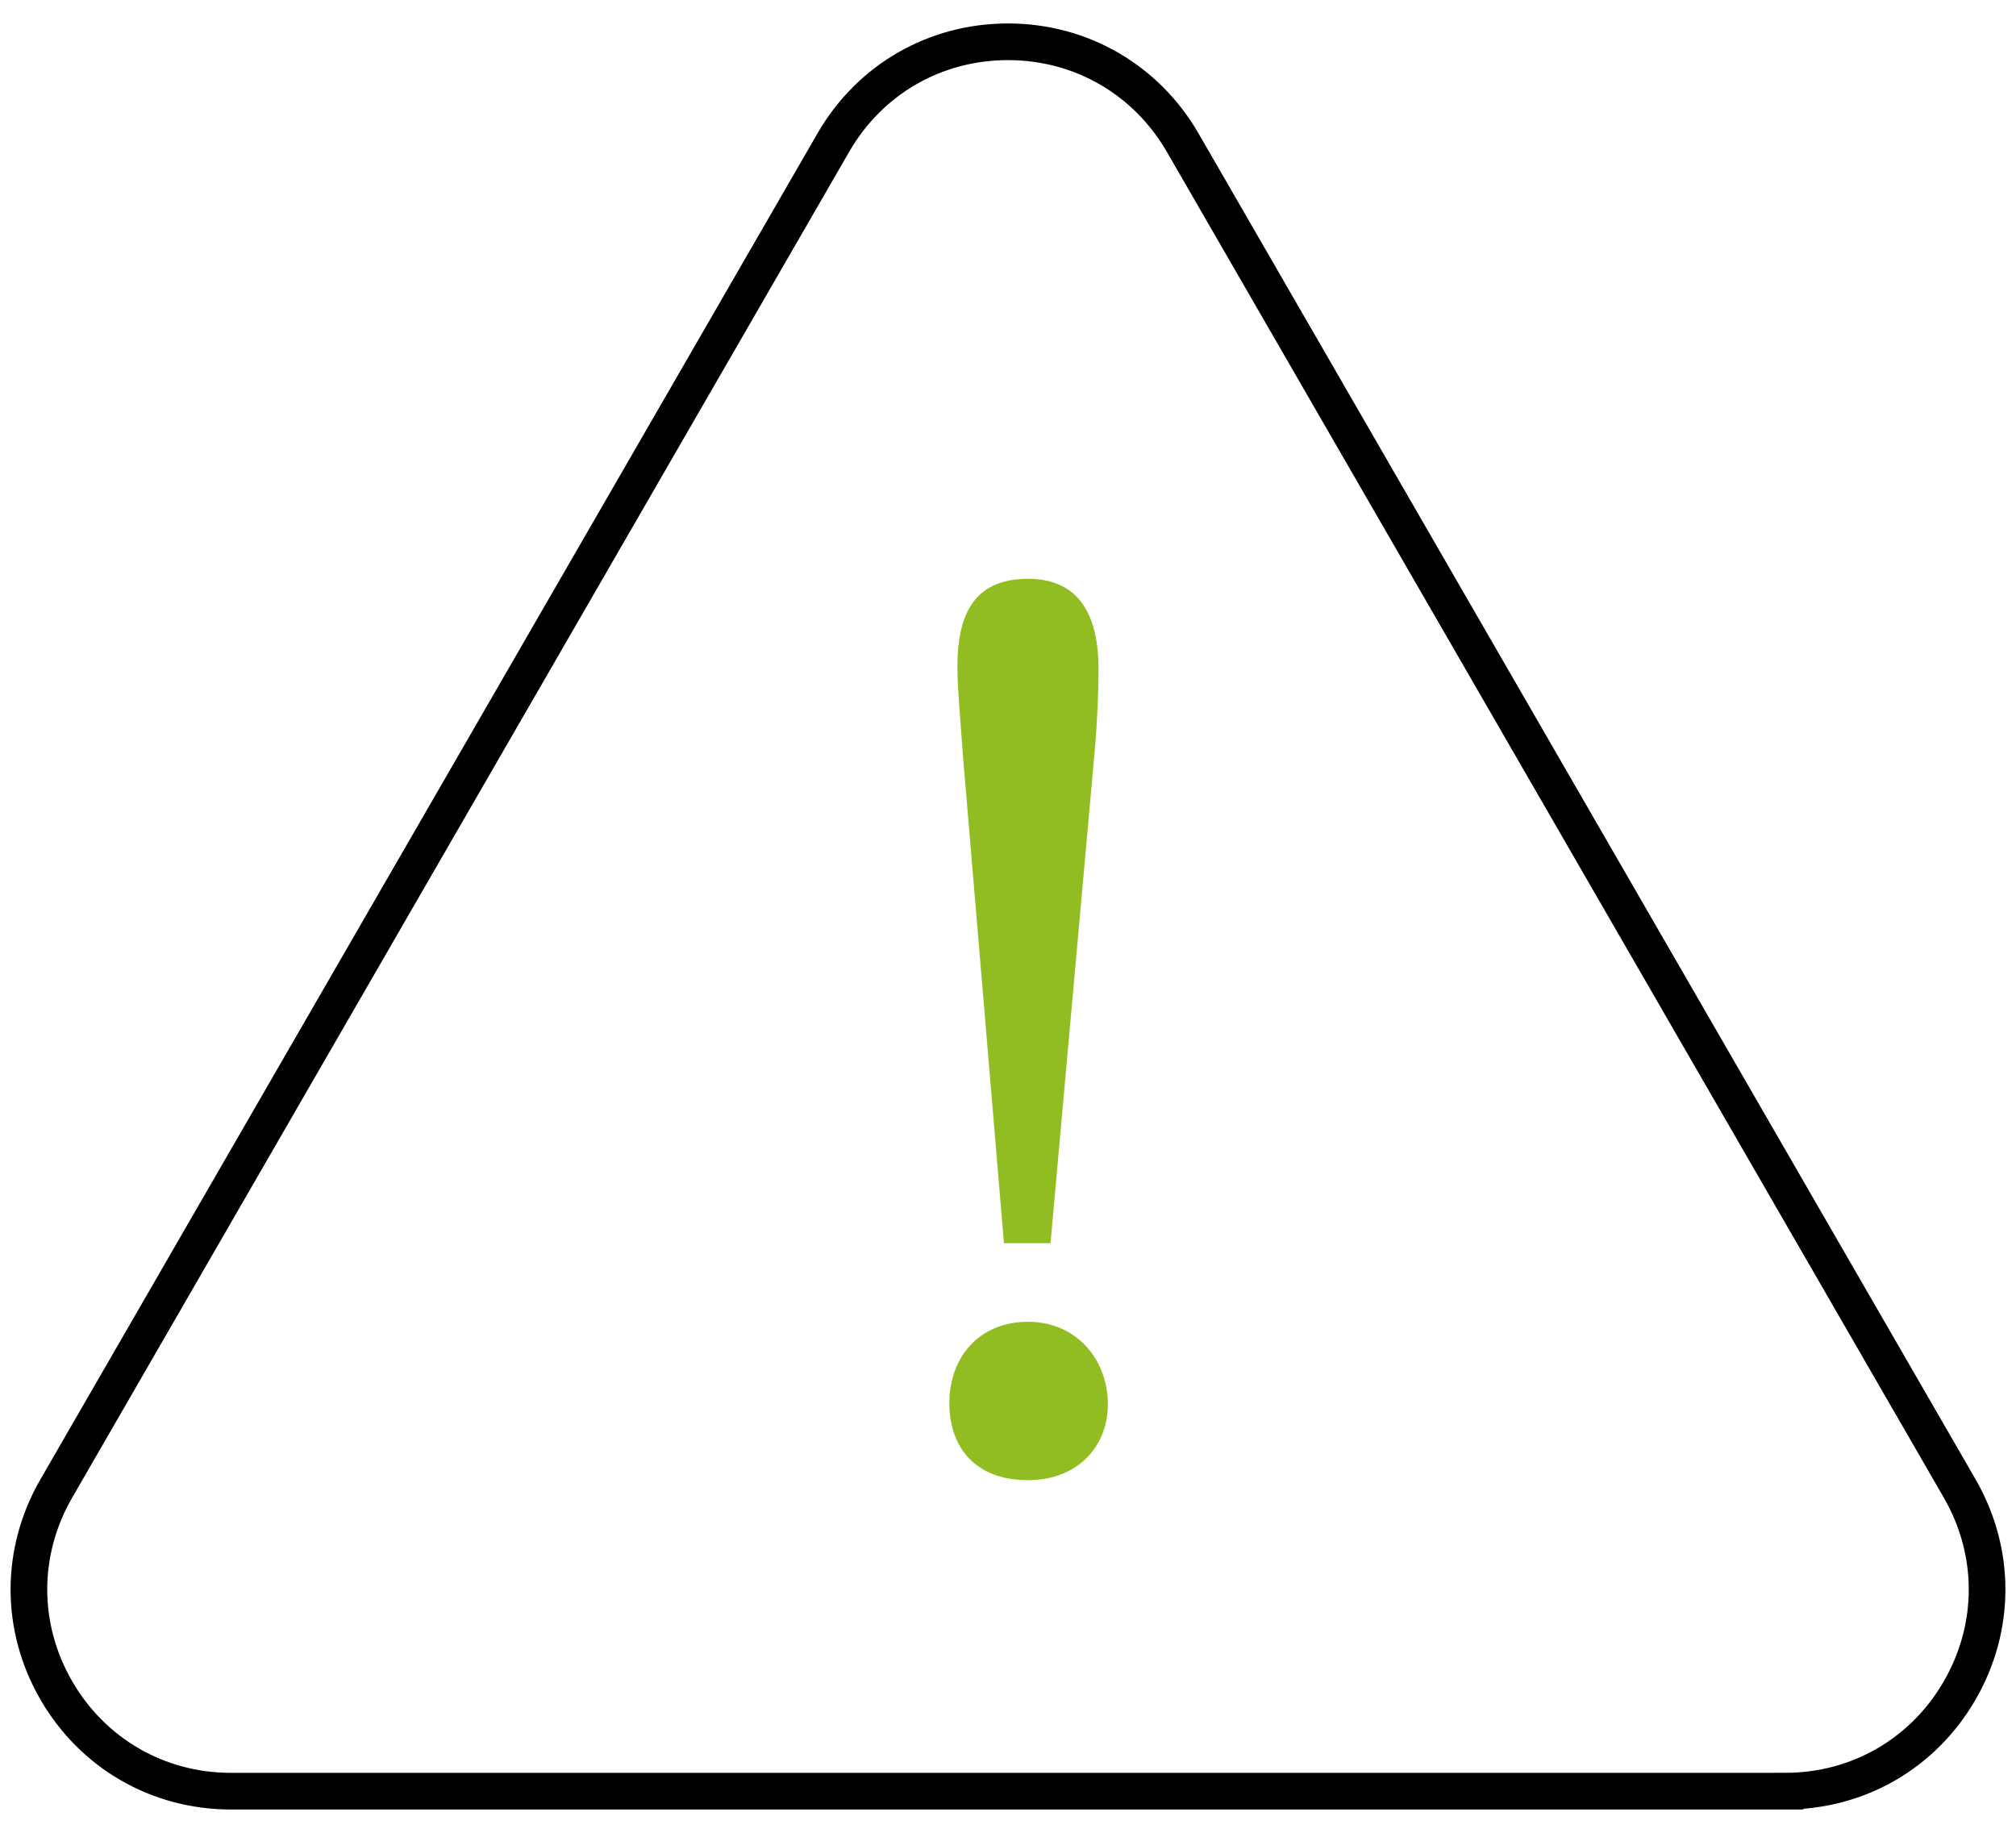
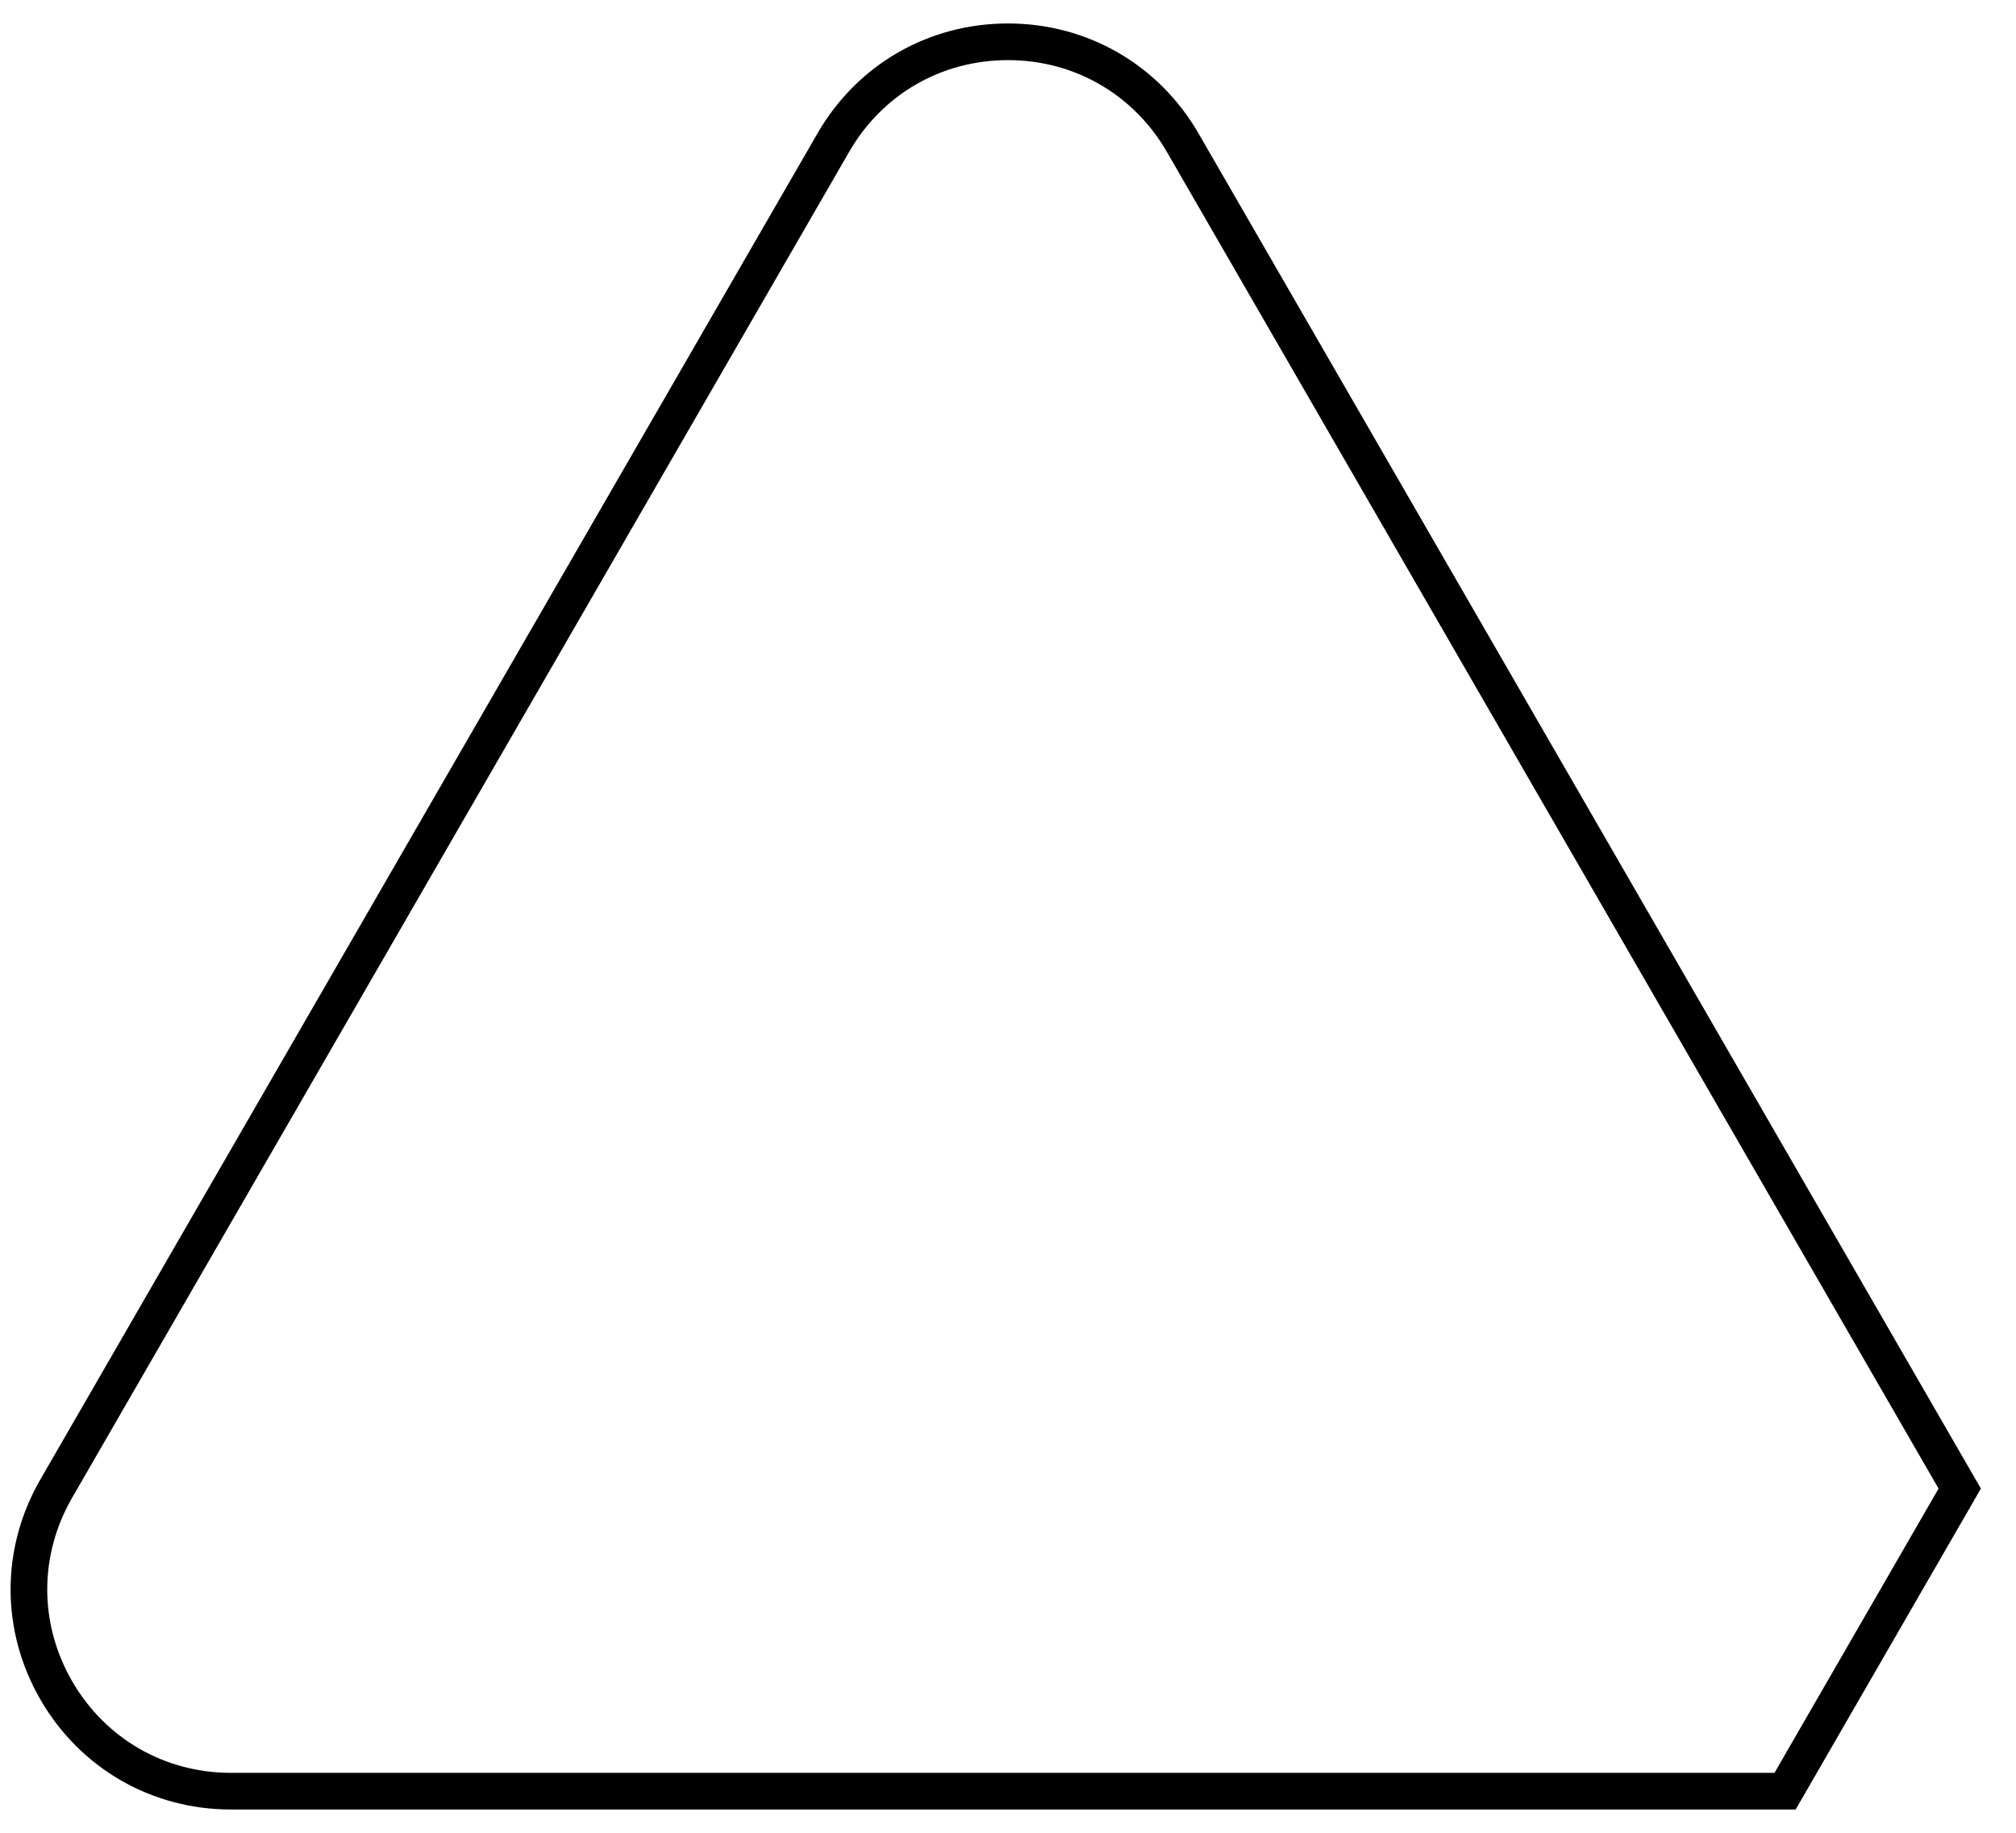
<svg xmlns="http://www.w3.org/2000/svg" viewBox="0 0 110 100">
-   <path d="M97.4,97.73H12.6c-3.98,0-7.54-2.06-9.53-5.5-1.99-3.45-1.99-7.56,0-11.01L45.47,7.78c1.99-3.45,5.55-5.5,9.53-5.5s7.54,2.06,9.53,5.5l42.4,73.44c1.99,3.45,1.99,7.56,0,11.01-1.99,3.45-5.55,5.5-9.53,5.5Z" style="fill:none;stroke:#000;stroke-miterlimit:10;stroke-width:2px" />
-   <path d="M56.09,80.76c-2.83,0-4.29-1.74-4.29-4.21s1.6-4.43,4.29-4.43,4.36,2.11,4.36,4.5c0,2.25-1.6,4.14-4.36,4.14ZM52.53,41.09c-.14-2.03-.29-3.56-.29-4.72,0-2.69.8-4.79,3.85-4.79,2.83,0,3.85,2.03,3.85,4.94,0,1.24-.07,2.91-.22,4.58l-2.4,26.73h-2.54l-2.25-26.73Z" style="fill:#91bd22" />
-   <rect width="110" height="100" style="fill:none" />
+   <path d="M97.4,97.73H12.6c-3.98,0-7.54-2.06-9.53-5.5-1.99-3.45-1.99-7.56,0-11.01L45.47,7.78c1.99-3.45,5.55-5.5,9.53-5.5s7.54,2.06,9.53,5.5l42.4,73.44Z" style="fill:none;stroke:#000;stroke-miterlimit:10;stroke-width:2px" />
</svg>